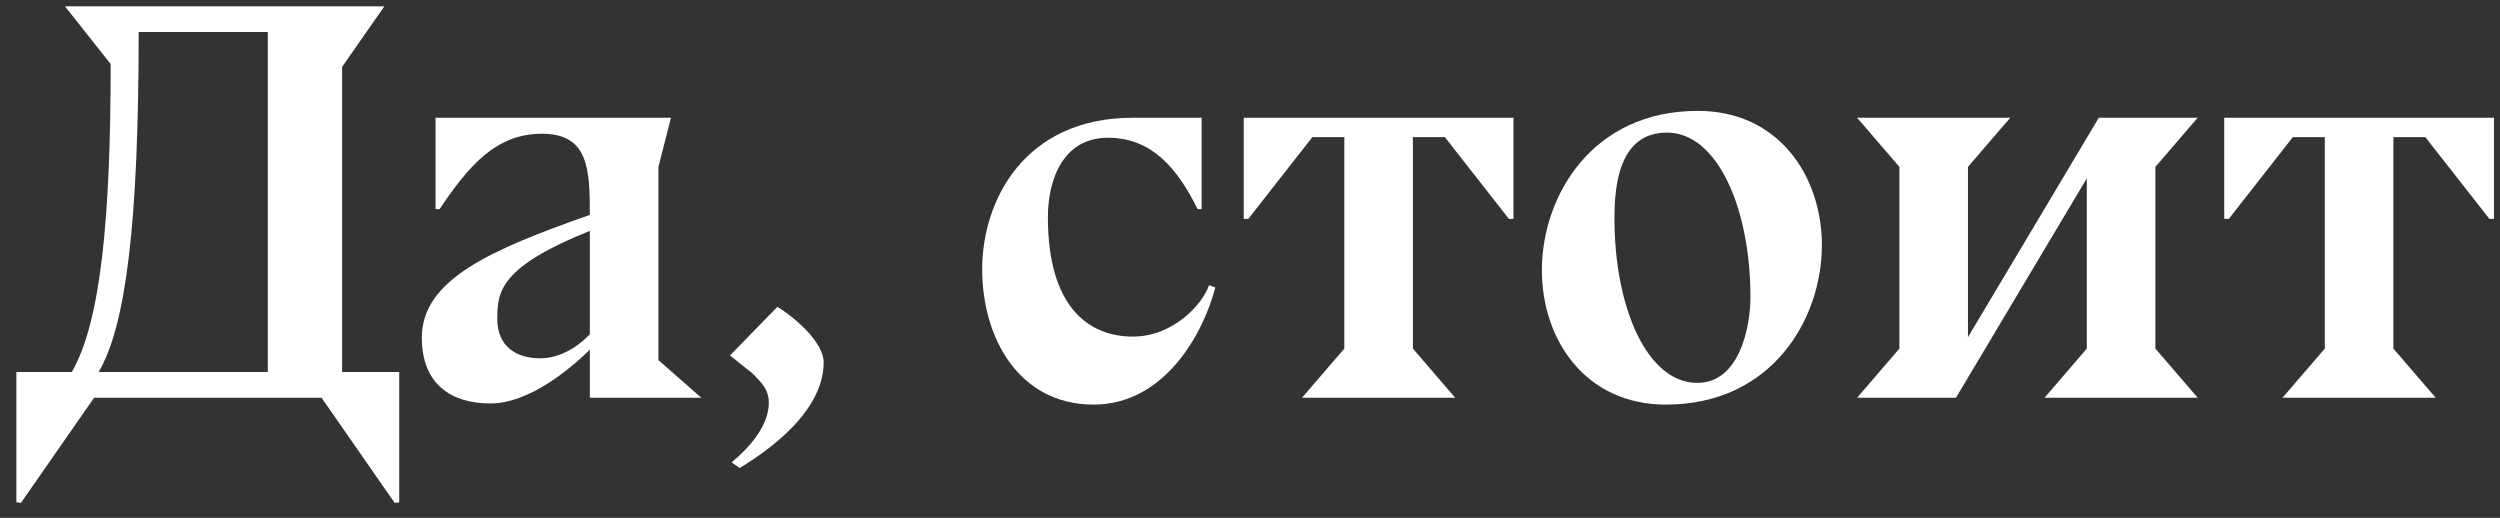
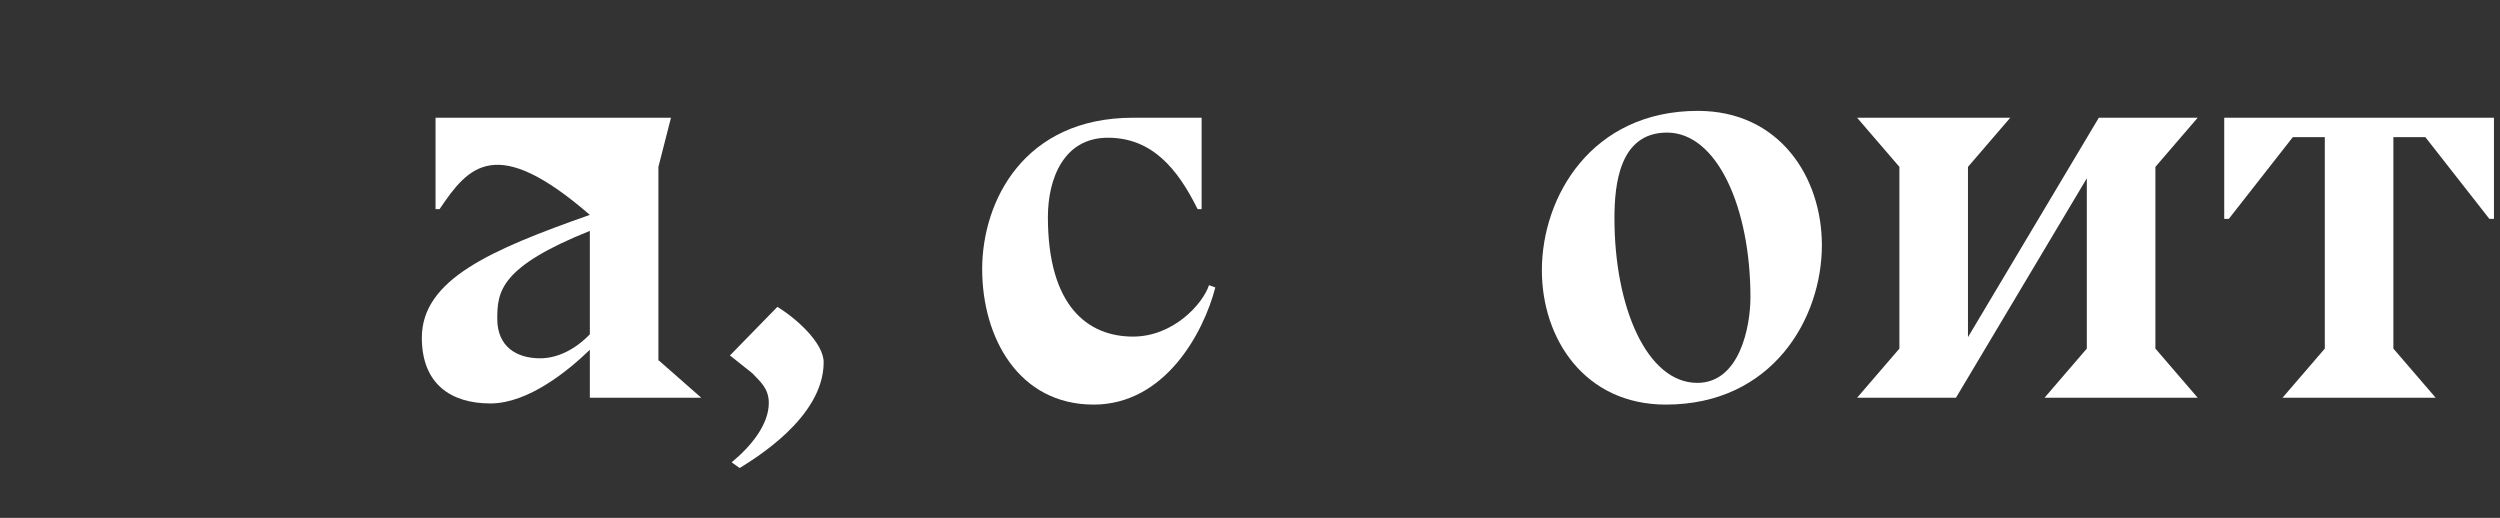
<svg xmlns="http://www.w3.org/2000/svg" width="140" height="29" viewBox="0 0 140 29" fill="none">
  <rect x="0" y="0" width="140" height="29" fill="#333333" stroke="none" />
  <path d="M127.821 22.273L130.189 19.521V7.681H128.397L124.813 12.257H124.557V6.593H139.661V12.257H139.405L135.821 7.681H134.029V19.521L136.397 22.273H127.821Z" fill="white" />
  <path d="M103.998 22.273L106.366 19.521V9.345L103.998 6.593H112.574L110.206 9.345V18.881L117.534 6.593H123.07L120.702 9.345V19.521L123.07 22.273H114.494L116.862 19.521V9.985L109.534 22.273H103.998Z" fill="white" />
  <path d="M102.025 13.729C102.025 17.857 99.241 22.657 93.289 22.657C88.745 22.657 86.345 18.977 86.345 15.137C86.345 11.009 89.129 6.209 95.081 6.209C99.625 6.209 102.025 9.889 102.025 13.729ZM93.353 7.425C90.697 7.425 90.409 10.305 90.409 12.225C90.409 17.217 92.233 21.441 95.049 21.441C97.417 21.441 98.025 18.305 98.025 16.641C98.025 11.649 96.169 7.425 93.353 7.425Z" fill="white" />
-   <path d="M72.914 22.273L75.282 19.521V7.681H73.49L69.906 12.257H69.65V6.593H84.754V12.257H84.498L80.914 7.681H79.122V19.521L81.49 22.273H72.914Z" fill="white" />
  <path d="M67.29 11.713H67.066C65.946 9.441 64.506 7.713 62.042 7.713C59.578 7.713 58.682 9.985 58.682 12.161C58.682 17.153 60.922 18.849 63.45 18.849C65.658 18.849 67.322 17.089 67.706 15.969L68.058 16.097C67.386 18.689 65.21 22.657 61.242 22.657C57.05 22.657 55.002 18.913 55.002 15.073C55.002 11.265 57.338 6.593 63.45 6.593H67.29V11.713Z" fill="white" />
  <path d="M41.421 26.209L40.973 25.889C42.061 24.993 43.053 23.777 43.053 22.561C43.053 21.729 42.541 21.345 42.125 20.897L40.877 19.905L43.533 17.185C44.589 17.825 46.125 19.201 46.125 20.289C46.125 23.425 42.125 25.761 41.421 26.209Z" fill="white" />
-   <path d="M33.031 22.273V19.585C31.815 20.769 29.575 22.593 27.463 22.593C25.255 22.593 23.623 21.505 23.623 18.913C23.623 15.649 27.495 13.985 33.031 12.033C33.031 9.473 32.967 7.489 30.343 7.489C27.783 7.489 26.247 9.281 24.615 11.713H24.391V6.593H37.575L36.871 9.345V20.193H36.903L39.271 22.273H33.031ZM33.031 18.721V12.929C28.007 14.945 27.847 16.321 27.847 17.857C27.847 19.393 28.903 20.065 30.247 20.065C31.239 20.065 32.231 19.553 33.031 18.721Z" fill="white" />
-   <path d="M0.917 28.129V20.833H4.021C5.653 18.017 6.197 12.129 6.197 3.585L3.637 0.353H21.525L19.157 3.745V20.833H22.357V28.129L22.101 28.161L18.005 22.273H5.269L1.173 28.161L0.917 28.129ZM5.525 20.833H14.997V1.793H7.765C7.765 12.449 7.061 18.209 5.525 20.833Z" fill="white" />
+   <path d="M33.031 22.273V19.585C31.815 20.769 29.575 22.593 27.463 22.593C25.255 22.593 23.623 21.505 23.623 18.913C23.623 15.649 27.495 13.985 33.031 12.033C27.783 7.489 26.247 9.281 24.615 11.713H24.391V6.593H37.575L36.871 9.345V20.193H36.903L39.271 22.273H33.031ZM33.031 18.721V12.929C28.007 14.945 27.847 16.321 27.847 17.857C27.847 19.393 28.903 20.065 30.247 20.065C31.239 20.065 32.231 19.553 33.031 18.721Z" fill="white" />
</svg>